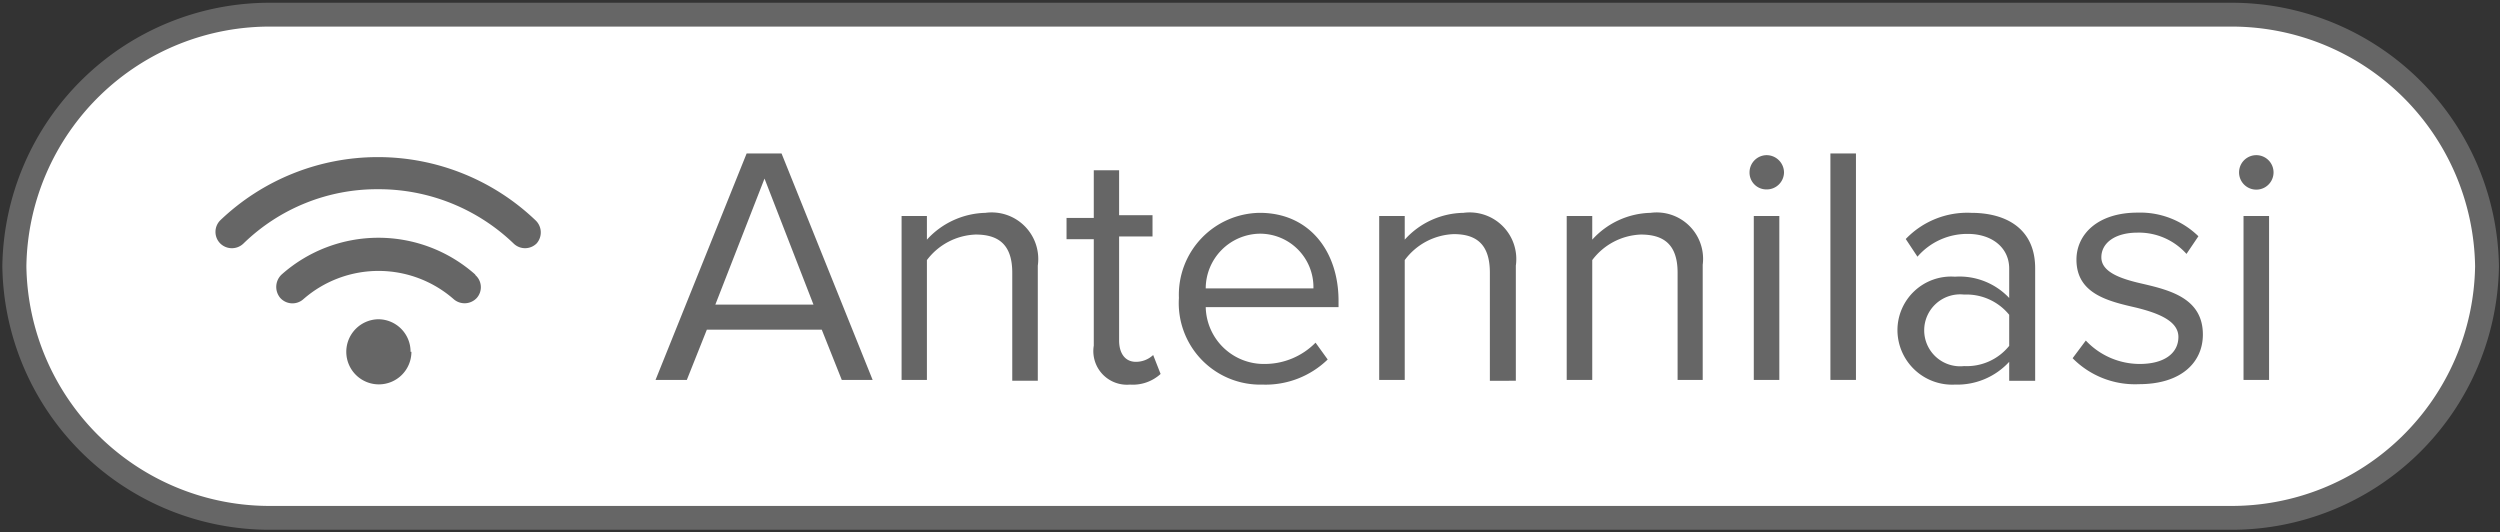
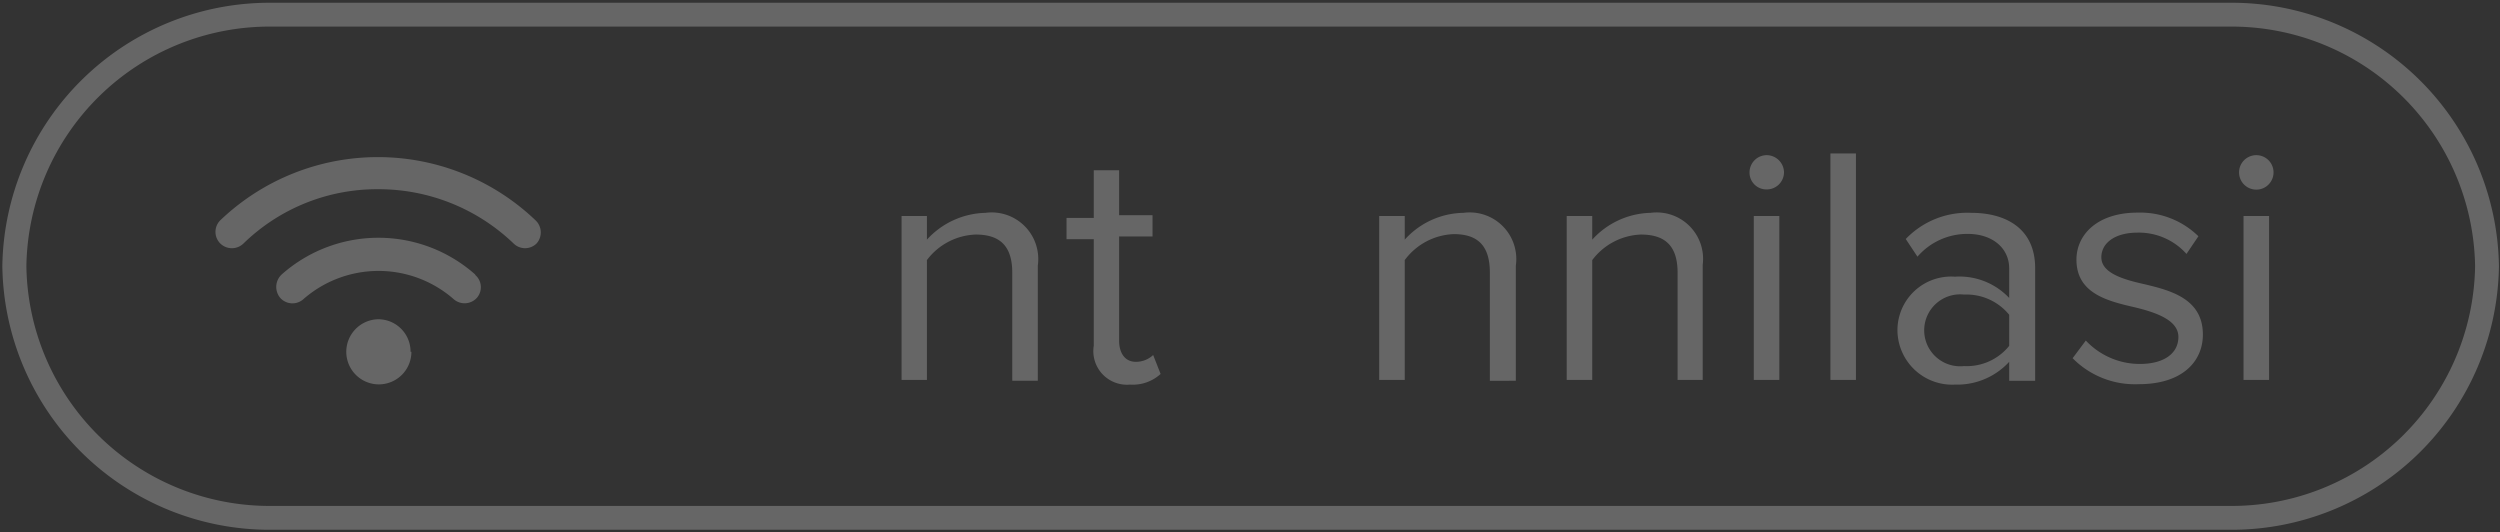
<svg xmlns="http://www.w3.org/2000/svg" id="Layer_1" data-name="Layer 1" viewBox="0 0 117.46 25">
  <rect x="0" y="0" width="117.46" height="25" fill="#333333" stroke="none" />
  <defs>
    <style>.cls-1{fill:#fff;}.cls-2{fill:#666;}.cls-3{isolation:isolate;}</style>
  </defs>
-   <path class="cls-1" d="M104.71.69H12.81A12,12,0,0,0,.67,12.51,12,12,0,0,0,12.81,24.33h91.9a12,12,0,0,0,12.14-11.82A12,12,0,0,0,104.71.69Z" />
  <path class="cls-2" d="M104.71,24.89H12.81A12.56,12.56,0,0,1,.11,12.51,12.56,12.56,0,0,1,12.81.13h91.9a12.56,12.56,0,0,1,12.7,12.38A12.56,12.56,0,0,1,104.71,24.89ZM12.81,1.25A11.43,11.43,0,0,0,1.24,12.51,11.43,11.43,0,0,0,12.81,23.77h91.9a11.44,11.44,0,0,0,11.58-11.26A11.44,11.44,0,0,0,104.71,1.25Z" />
  <g class="cls-3">
-     <path class="cls-2" d="M38.61,15.49h-5.4l-.94,2.36H30.8L35.08,7.21h1.64L41,17.85H39.55Zm-5-1.18h4.61l-2.3-5.92Z" />
    <path class="cls-2" d="M47.56,12.81c0-1.36-.69-1.79-1.72-1.79a3,3,0,0,0-2.29,1.2v5.63H42.36v-7.7h1.19v1.11A3.84,3.84,0,0,1,46.3,10a2.19,2.19,0,0,1,2.46,2.48v5.41h-1.2Z" />
    <path class="cls-2" d="M51.39,16.24v-5H50.11v-1h1.28V8h1.19v2.11h1.57v1H52.58V16c0,.57.26,1,.79,1a1.18,1.18,0,0,0,.81-.32l.35.89a1.94,1.94,0,0,1-1.44.5A1.58,1.58,0,0,1,51.39,16.24Z" />
-     <path class="cls-2" d="M59.19,10c2.33,0,3.7,1.81,3.7,4.13v.3H56.65a2.73,2.73,0,0,0,2.78,2.67,3.35,3.35,0,0,0,2.38-1l.57.79a4.19,4.19,0,0,1-3.06,1.18A3.83,3.83,0,0,1,55.39,14,3.85,3.85,0,0,1,59.19,10Zm-2.54,3.55h5.06a2.51,2.51,0,0,0-2.54-2.57A2.58,2.58,0,0,0,56.65,13.51Z" />
    <path class="cls-2" d="M70,12.81C70,11.45,69.34,11,68.3,11A3,3,0,0,0,66,12.22v5.63h-1.2v-7.7H66v1.11A3.79,3.79,0,0,1,68.76,10a2.19,2.19,0,0,1,2.46,2.48v5.41H70Z" />
    <path class="cls-2" d="M78.82,12.81c0-1.36-.69-1.79-1.73-1.79a3,3,0,0,0-2.28,1.2v5.63h-1.2v-7.7h1.2v1.11A3.81,3.81,0,0,1,77.55,10,2.18,2.18,0,0,1,80,12.44v5.41H78.82Z" />
    <path class="cls-2" d="M82.2,8.1A.81.81,0,0,1,83,7.29a.82.82,0,0,1,.82.81.81.81,0,0,1-.82.8A.79.79,0,0,1,82.2,8.1Zm.2,2.05h1.2v7.7H82.4Z" />
    <path class="cls-2" d="M86,7.21h1.2V17.85H86Z" />
    <path class="cls-2" d="M94.4,17a3.32,3.32,0,0,1-2.55,1.07,2.57,2.57,0,0,1-2.7-2.56A2.52,2.52,0,0,1,91.85,13a3.21,3.21,0,0,1,2.55,1V12.62c0-1-.83-1.63-1.94-1.63a3.09,3.09,0,0,0-2.37,1.07l-.55-.83A4,4,0,0,1,92.62,10c1.62,0,3,.73,3,2.6v5.29H94.4Zm0-2.21a2.59,2.59,0,0,0-2.12-.95,1.69,1.69,0,1,0,0,3.36,2.56,2.56,0,0,0,2.12-.95Z" />
    <path class="cls-2" d="M98,16a3.48,3.48,0,0,0,2.53,1.1c1.18,0,1.82-.52,1.82-1.27s-.94-1.12-2-1.38c-1.31-.3-2.79-.65-2.79-2.25,0-1.19,1-2.21,2.87-2.21a3.91,3.91,0,0,1,2.86,1.11l-.56.83a3,3,0,0,0-2.3-1c-1.05,0-1.7.48-1.7,1.16s.87,1,1.88,1.23c1.34.31,2.89.69,2.89,2.4,0,1.29-1,2.33-3,2.33a4.11,4.11,0,0,1-3.12-1.22Z" />
    <path class="cls-2" d="M105.2,8.1a.81.81,0,1,1,1.62,0,.81.81,0,0,1-1.62,0Zm.21,2.05h1.2v7.7h-1.2Z" />
  </g>
  <path class="cls-2" d="M25.21,11.44a.77.77,0,0,1-1.08,0,9.15,9.15,0,0,0-6.35-2.55,9,9,0,0,0-6.34,2.55.78.78,0,0,1-1.09,0,.77.77,0,0,1,0-1.09,10.72,10.72,0,0,1,14.81,0A.78.78,0,0,1,25.21,11.44Zm-2.88,1.48A.76.76,0,0,1,22.4,14a.78.78,0,0,1-1.08.06,5.36,5.36,0,0,0-7.07,0A.77.77,0,0,1,13.17,14a.8.8,0,0,1,.06-1.1,6.85,6.85,0,0,1,9.1,0Zm-3,3.61A1.53,1.53,0,1,1,17.76,15,1.52,1.52,0,0,1,19.29,16.53Z" />
</svg>